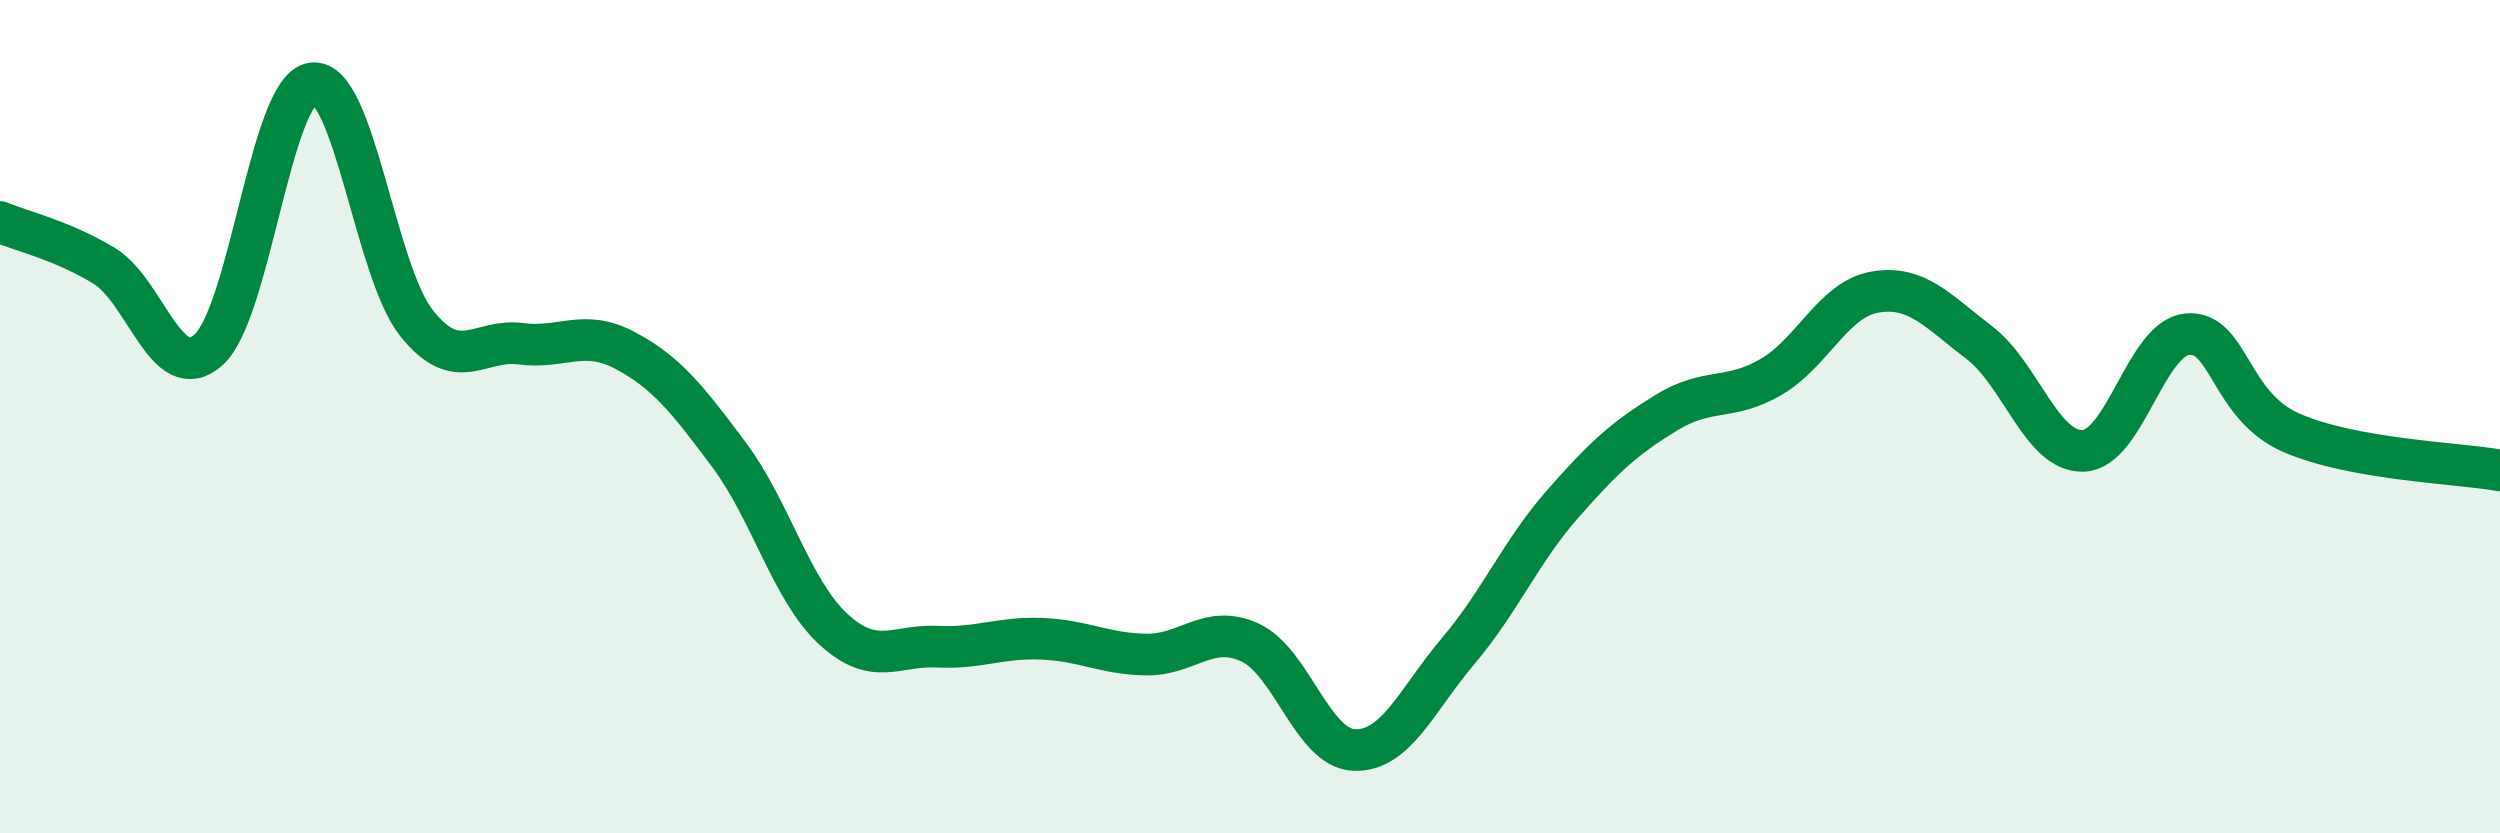
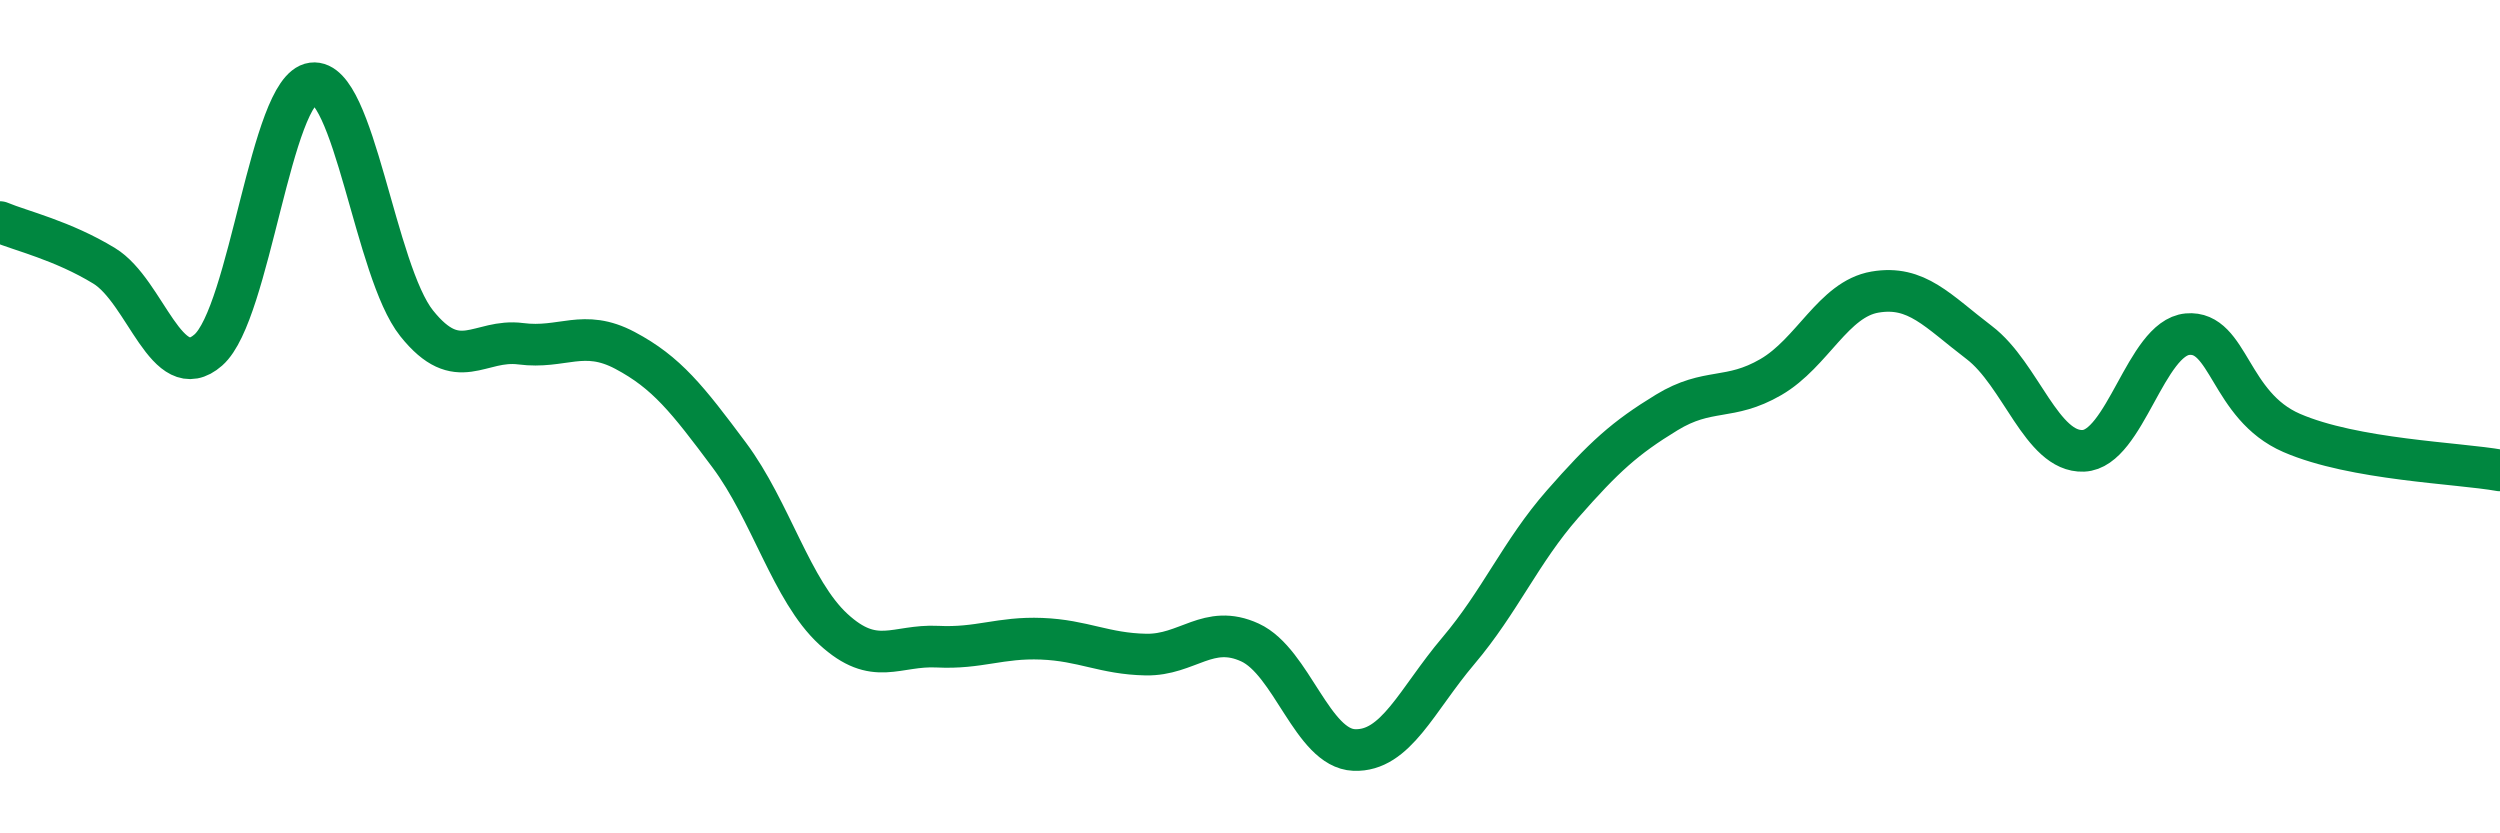
<svg xmlns="http://www.w3.org/2000/svg" width="60" height="20" viewBox="0 0 60 20">
-   <path d="M 0,5.33 C 0.5,5.54 1.5,5.77 2.5,6.38 C 3.5,6.99 4,9.28 5,8.4 C 6,7.52 6.5,2.13 7.5,2 C 8.5,1.87 9,6.51 10,7.76 C 11,9.01 11.5,8.12 12.5,8.25 C 13.5,8.38 14,7.88 15,8.41 C 16,8.94 16.5,9.58 17.5,10.92 C 18.5,12.26 19,14.18 20,15.1 C 21,16.02 21.5,15.47 22.5,15.52 C 23.5,15.57 24,15.29 25,15.33 C 26,15.37 26.5,15.69 27.5,15.71 C 28.5,15.73 29,14.96 30,15.42 C 31,15.88 31.5,17.96 32.5,18 C 33.5,18.04 34,16.8 35,15.62 C 36,14.44 36.5,13.24 37.5,12.1 C 38.5,10.96 39,10.51 40,9.9 C 41,9.29 41.5,9.63 42.5,9.05 C 43.5,8.47 44,7.18 45,7.01 C 46,6.84 46.5,7.46 47.5,8.22 C 48.5,8.98 49,10.86 50,10.82 C 51,10.78 51.5,8.11 52.5,8.02 C 53.5,7.93 53.5,9.74 55,10.39 C 56.5,11.04 59,11.11 60,11.29L60 20L0 20Z" fill="#008740" opacity="0.1" stroke-linecap="round" stroke-linejoin="round" />
  <path d="M 0,5.33 C 0.5,5.54 1.5,5.77 2.5,6.38 C 3.5,6.99 4,9.28 5,8.4 C 6,7.52 6.5,2.13 7.5,2 C 8.5,1.87 9,6.51 10,7.76 C 11,9.01 11.5,8.12 12.5,8.25 C 13.5,8.38 14,7.88 15,8.41 C 16,8.94 16.5,9.58 17.5,10.92 C 18.5,12.26 19,14.18 20,15.1 C 21,16.02 21.5,15.47 22.5,15.52 C 23.5,15.57 24,15.29 25,15.33 C 26,15.37 26.5,15.69 27.5,15.71 C 28.5,15.73 29,14.96 30,15.42 C 31,15.88 31.5,17.96 32.5,18 C 33.5,18.04 34,16.8 35,15.62 C 36,14.44 36.5,13.24 37.5,12.1 C 38.5,10.96 39,10.51 40,9.9 C 41,9.29 41.5,9.63 42.5,9.05 C 43.5,8.47 44,7.18 45,7.01 C 46,6.84 46.5,7.46 47.5,8.22 C 48.5,8.98 49,10.86 50,10.82 C 51,10.78 51.5,8.11 52.5,8.02 C 53.5,7.93 53.5,9.74 55,10.39 C 56.5,11.04 59,11.11 60,11.29" stroke="#008740" stroke-width="1" fill="none" stroke-linecap="round" stroke-linejoin="round" />
</svg>